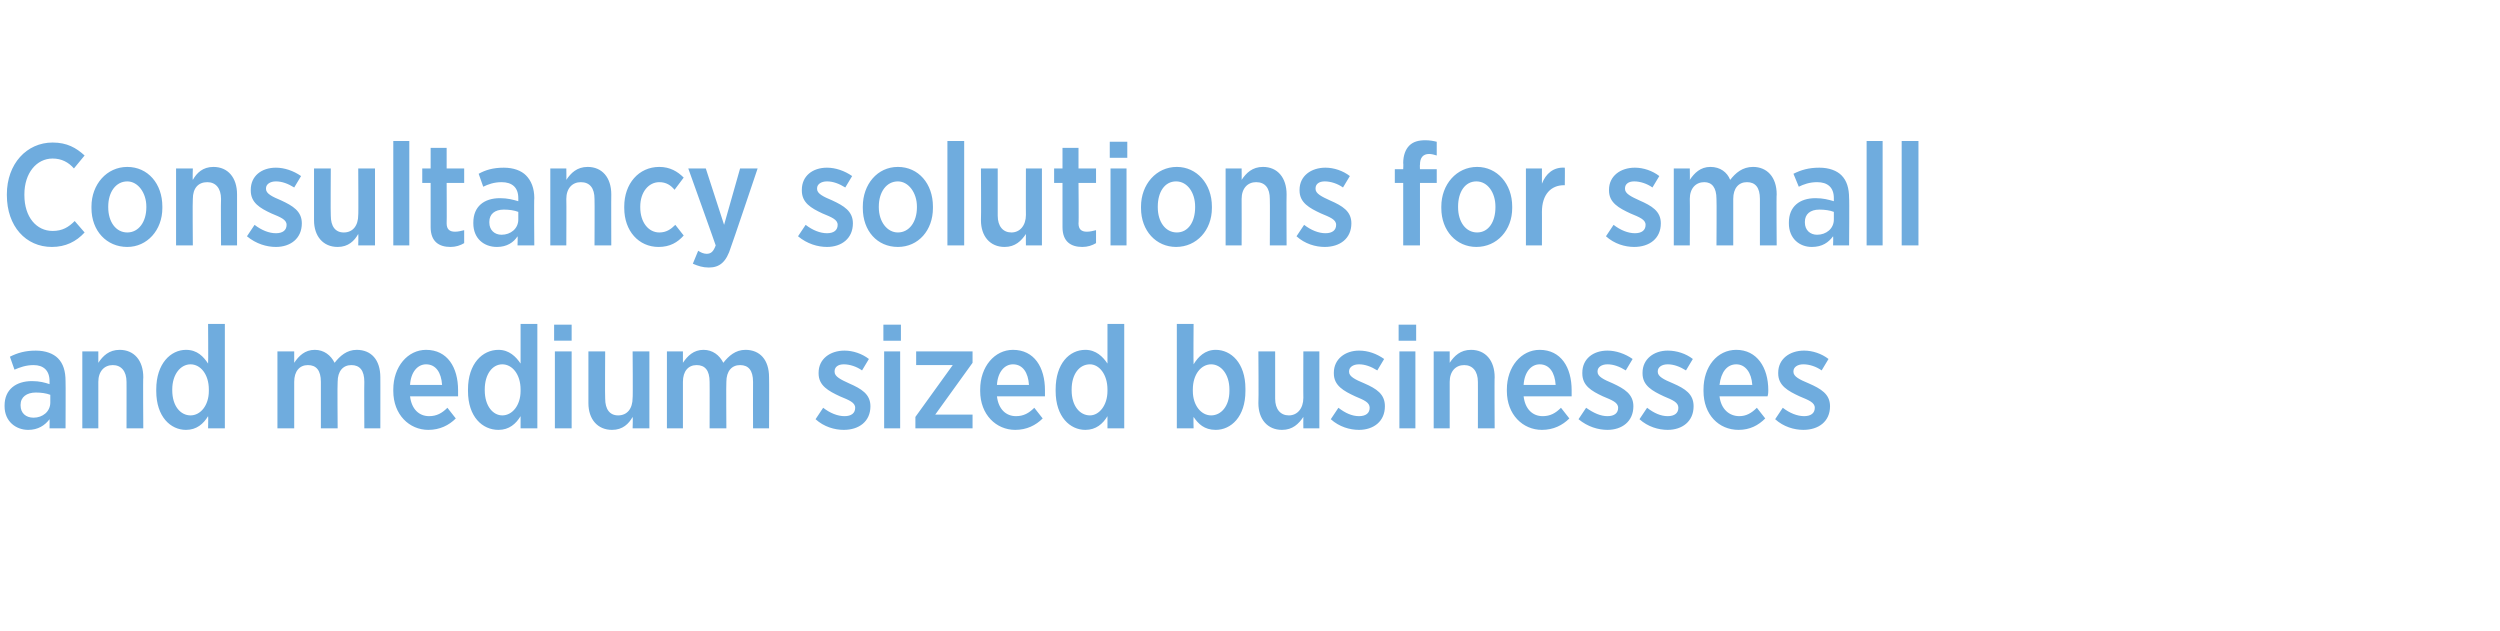
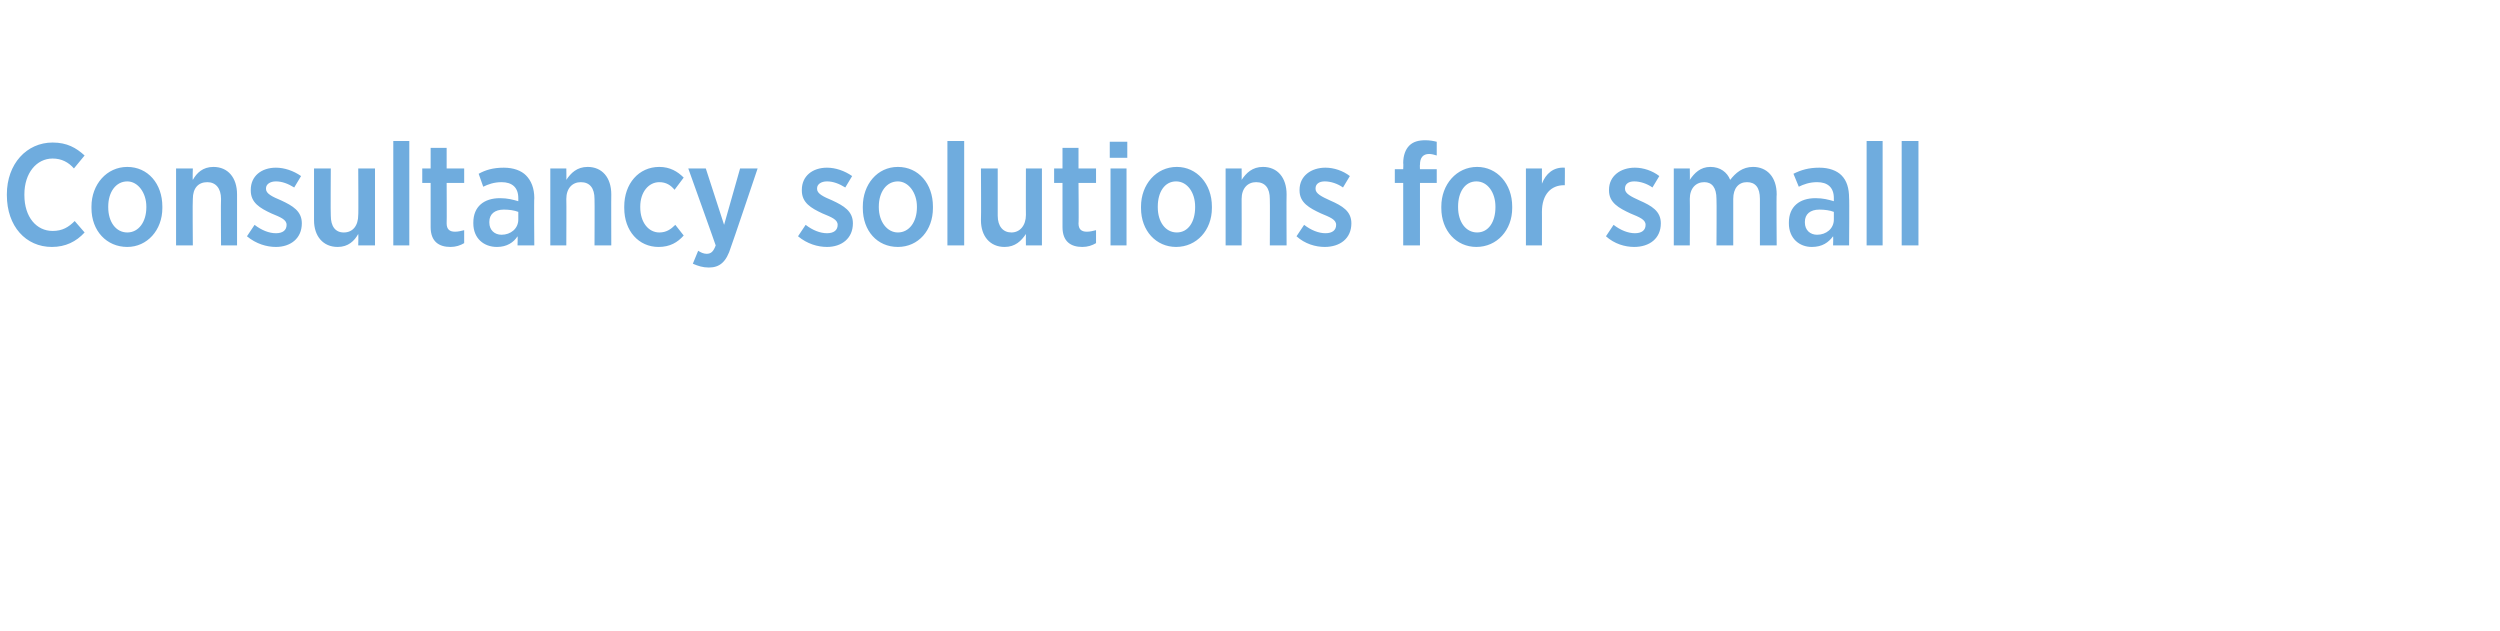
<svg xmlns="http://www.w3.org/2000/svg" version="1.1" width="328px" height="82.8px" viewBox="0 0 328 82.8">
  <desc>Consultancy solutions for small and medium sized businesses</desc>
  <defs />
  <g id="Polygon15171">
-     <path d="m.6 53.3v-.1c0-2.1 1.5-3.2 3.6-3.2c1 0 1.7.2 2.3.4v-.4c0-1.4-.8-2.1-2.1-2.1c-1 0-1.8.3-2.5.6l-.6-1.7c1-.5 2-.8 3.4-.8c1.3 0 2.3.4 2.9 1c.7.7 1 1.7 1 3c.03-.04 0 6.2 0 6.2H6.5s.02-1.23 0-1.2c-.6.8-1.5 1.4-2.8 1.4c-1.6 0-3.1-1.1-3.1-3.1zm6-.5v-1c-.5-.2-1.2-.3-1.9-.3c-1.2 0-2 .6-2 1.6v.1c0 1 .7 1.6 1.7 1.6c1.2 0 2.2-.8 2.2-2zm4.2-6.7h2.1v1.5c.6-.9 1.4-1.7 2.8-1.7c1.9 0 3.1 1.4 3.1 3.6c-.05-.04 0 6.7 0 6.7h-2.2s.01-6.13 0-6.1c0-1.4-.7-2.2-1.8-2.2c-1.1 0-1.9.8-1.9 2.2v6.1h-2.1V46.1zm9.7 5.2v-.2c0-3.4 1.9-5.2 3.9-5.2c1.5 0 2.3.9 2.9 1.8c.04-.04 0-5.2 0-5.2h2.2v13.7h-2.2s.04-1.61 0-1.6c-.6 1-1.5 1.8-2.9 1.8c-2 0-3.9-1.7-3.9-5.1zm6.9 0v-.2c0-2-1.1-3.3-2.4-3.3c-1.3 0-2.4 1.3-2.4 3.3v.1c0 2.1 1.1 3.3 2.4 3.3c1.3 0 2.4-1.3 2.4-3.2zm9-5.2h2.2v1.5c.6-.9 1.4-1.7 2.7-1.7c1.2 0 2.1.7 2.6 1.7c.7-.9 1.6-1.7 2.9-1.7c1.9 0 3.1 1.3 3.1 3.6c.01-.04 0 6.7 0 6.7h-2.1s-.03-6.11 0-6.1c0-1.5-.6-2.2-1.7-2.2c-1.1 0-1.8.8-1.8 2.2c-.05.01 0 6.1 0 6.1h-2.2v-6.1c0-1.5-.6-2.2-1.7-2.2c-1.1 0-1.8.8-1.8 2.2c-.01.03 0 6.1 0 6.1h-2.2V46.1zm15.2 5.2v-.2c0-3 1.9-5.2 4.3-5.2c2.8 0 4.2 2.3 4.2 5.3v.8h-6.3c.2 1.7 1.2 2.6 2.5 2.6c1 0 1.7-.4 2.4-1.1l1.1 1.4c-.9.9-2.1 1.5-3.6 1.5c-2.5 0-4.6-2-4.6-5.1zm6.4-.8c-.1-1.6-.8-2.7-2.1-2.7c-1.1 0-2 1-2.1 2.7h4.2zm3.4.8v-.2c0-3.4 1.9-5.2 4-5.2c1.4 0 2.3.9 2.9 1.8v-5.2h2.2v13.7h-2.2v-1.6c-.6 1-1.5 1.8-2.9 1.8c-2.1 0-4-1.7-4-5.1zm6.9 0v-.2c0-2-1.1-3.3-2.4-3.3c-1.3 0-2.3 1.3-2.3 3.3v.1c0 2.1 1.1 3.3 2.3 3.3c1.3 0 2.4-1.3 2.4-3.2zm4.4-8.7h2.3v2.1h-2.3v-2.1zm.1 3.5h2.2v10.1h-2.2V46.1zm4.4 6.8c.01-.02 0-6.8 0-6.8h2.2s-.04 6.17 0 6.2c0 1.4.6 2.2 1.7 2.2c1.2 0 1.9-.9 1.9-2.3c.05.04 0-6.1 0-6.1h2.2v10.1H83s.05-1.46 0-1.5c-.5.9-1.3 1.7-2.7 1.7c-1.9 0-3.1-1.4-3.1-3.5zm10.3-6.8h2.1v1.5c.6-.9 1.4-1.7 2.7-1.7c1.2 0 2.1.7 2.6 1.7c.7-.9 1.6-1.7 2.9-1.7c1.9 0 3.1 1.3 3.1 3.6c.03-.04 0 6.7 0 6.7h-2.1s-.02-6.11 0-6.1c0-1.5-.6-2.2-1.7-2.2c-1.1 0-1.8.8-1.8 2.2c-.04.01 0 6.1 0 6.1h-2.2s.02-6.13 0-6.1c0-1.5-.6-2.2-1.7-2.2c-1.1 0-1.8.8-1.8 2.2v6.1h-2.1V46.1zM107 55l1-1.5c.9.7 1.9 1.1 2.8 1.1c.9 0 1.4-.4 1.4-1.1c0-.7-.8-1-2-1.5c-1.5-.7-2.8-1.4-2.8-3v-.1c0-1.8 1.5-2.9 3.4-2.9c1.1 0 2.3.4 3.2 1.1l-.9 1.5c-.7-.5-1.6-.8-2.4-.8c-.8 0-1.2.4-1.2.9v.1c0 .6.8 1 1.9 1.5c1.6.7 2.8 1.4 2.8 3c0 2-1.5 3.1-3.5 3.1c-1.2 0-2.6-.4-3.7-1.4zm8.9-12.4h2.3v2.1h-2.3v-2.1zm.1 3.5h2.1v10.1H116V46.1zm4.1 8.6l4.9-6.8h-4.8v-1.8h7.4v1.5l-4.9 6.8h4.9v1.8h-7.5v-1.5zm8.5-3.4v-.2c0-3 1.9-5.2 4.3-5.2c2.8 0 4.2 2.3 4.2 5.3v.8h-6.3c.2 1.7 1.2 2.6 2.5 2.6c1 0 1.7-.4 2.4-1.1l1.1 1.4c-.9.9-2.1 1.5-3.6 1.5c-2.5 0-4.6-2-4.6-5.1zm6.4-.8c-.1-1.6-.8-2.7-2.1-2.7c-1.1 0-2 1-2.1 2.7h4.2zm3.5.8v-.2c0-3.4 1.8-5.2 3.9-5.2c1.4 0 2.3.9 2.9 1.8v-5.2h2.2v13.7h-2.2v-1.6c-.6 1-1.5 1.8-2.9 1.8c-2 0-3.9-1.7-3.9-5.1zm6.8 0v-.2c0-2-1.1-3.3-2.3-3.3c-1.4 0-2.4 1.3-2.4 3.3v.1c0 2.1 1.1 3.3 2.4 3.3c1.2 0 2.3-1.3 2.3-3.2zm11.3 3.4c-.04-.01 0 1.5 0 1.5h-2.2V42.5h2.2s-.04 5.25 0 5.3c.6-1 1.5-1.9 2.9-1.9c2 0 3.9 1.7 3.9 5.1v.3c0 3.4-1.9 5.1-3.9 5.1c-1.5 0-2.3-.8-2.9-1.7zm4.7-3.4v-.2c0-2-1.1-3.3-2.4-3.3c-1.3 0-2.4 1.3-2.4 3.3v.2c0 1.9 1.1 3.2 2.4 3.2c1.3 0 2.4-1.2 2.4-3.2zm3.8 1.6c.05-.02 0-6.8 0-6.8h2.2v6.2c0 1.4.7 2.2 1.8 2.2c1.1 0 1.9-.9 1.9-2.3c-.02.04 0-6.1 0-6.1h2.1v10.1H171s-.02-1.46 0-1.5c-.6.9-1.4 1.7-2.8 1.7c-1.9 0-3.1-1.4-3.1-3.5zm9.5 2.1l1-1.5c.9.7 1.8 1.1 2.7 1.1c.9 0 1.4-.4 1.4-1.1c0-.7-.7-1-1.9-1.5c-1.5-.7-2.8-1.4-2.8-3v-.1c0-1.8 1.5-2.9 3.3-2.9c1.2 0 2.3.4 3.3 1.1l-.9 1.5c-.8-.5-1.6-.8-2.4-.8c-.8 0-1.3.4-1.3.9v.1c0 .6.8 1 2 1.5c1.6.7 2.7 1.4 2.7 3c0 2-1.5 3.1-3.4 3.1c-1.2 0-2.6-.4-3.7-1.4zm8.9-12.4h2.3v2.1h-2.3v-2.1zm.1 3.5h2.1v10.1h-2.1V46.1zm4.5 0h2.1v1.5c.6-.9 1.4-1.7 2.8-1.7c1.9 0 3.1 1.4 3.1 3.6c-.04-.04 0 6.7 0 6.7h-2.2s.01-6.13 0-6.1c0-1.4-.7-2.2-1.8-2.2c-1.1 0-1.9.8-1.9 2.2c.01.01 0 6.1 0 6.1h-2.1V46.1zm9.6 5.2v-.2c0-3 1.9-5.2 4.3-5.2c2.8 0 4.2 2.3 4.2 5.3v.8h-6.3c.2 1.7 1.2 2.6 2.5 2.6c1 0 1.7-.4 2.4-1.1l1.1 1.4c-.9.9-2.1 1.5-3.6 1.5c-2.5 0-4.6-2-4.6-5.1zm6.4-.8c-.1-1.6-.8-2.7-2.1-2.7c-1.1 0-2 1-2.1 2.7h4.2zm3 4.5l1-1.5c1 .7 1.9 1.1 2.8 1.1c.9 0 1.4-.4 1.4-1.1c0-.7-.8-1-2-1.5c-1.5-.7-2.7-1.4-2.7-3v-.1c0-1.8 1.4-2.9 3.3-2.9c1.1 0 2.3.4 3.3 1.1l-.9 1.5c-.8-.5-1.6-.8-2.4-.8c-.8 0-1.3.4-1.3.9v.1c0 .6.8 1 2 1.5c1.5.7 2.7 1.4 2.7 3c0 2-1.5 3.1-3.4 3.1c-1.2 0-2.6-.4-3.8-1.4zm8 0l1-1.5c.9.7 1.8 1.1 2.7 1.1c.9 0 1.4-.4 1.4-1.1c0-.7-.7-1-1.9-1.5c-1.5-.7-2.8-1.4-2.8-3v-.1c0-1.8 1.5-2.9 3.3-2.9c1.2 0 2.4.4 3.3 1.1l-.9 1.5c-.8-.5-1.6-.8-2.4-.8c-.8 0-1.3.4-1.3.9v.1c0 .6.8 1 2 1.5c1.6.7 2.7 1.4 2.7 3c0 2-1.5 3.1-3.4 3.1c-1.2 0-2.6-.4-3.7-1.4zm8.4-3.7v-.2c0-3 1.8-5.2 4.3-5.2c2.7 0 4.2 2.3 4.2 5.3c0 .2 0 .5-.1.8h-6.3c.2 1.7 1.3 2.6 2.6 2.6c.9 0 1.6-.4 2.3-1.1l1.1 1.4c-.9.9-2 1.5-3.5 1.5c-2.6 0-4.6-2-4.6-5.1zm6.4-.8c-.1-1.6-.9-2.7-2.1-2.7c-1.2 0-2 1-2.2 2.7h4.3zm3 4.5l1-1.5c.9.7 1.9 1.1 2.8 1.1c.9 0 1.4-.4 1.4-1.1c0-.7-.8-1-2-1.5c-1.5-.7-2.8-1.4-2.8-3v-.1c0-1.8 1.5-2.9 3.4-2.9c1.1 0 2.3.4 3.2 1.1l-.9 1.5c-.7-.5-1.6-.8-2.4-.8c-.8 0-1.3.4-1.3.9v.1c0 .6.8 1 2 1.5c1.6.7 2.8 1.4 2.8 3c0 2-1.5 3.1-3.5 3.1c-1.2 0-2.6-.4-3.7-1.4z" stroke="none" fill="#6facde" />
-   </g>
+     </g>
  <g id="Polygon15170">
    <path d="m.9 25.6v-.1c0-4 2.6-6.8 6-6.8c1.9 0 3.1.7 4.2 1.7l-1.4 1.7c-.7-.8-1.6-1.3-2.8-1.3c-2.1 0-3.7 1.9-3.7 4.7v.1c0 2.9 1.6 4.7 3.7 4.7c1.3 0 2.1-.5 2.9-1.3l1.3 1.5c-1.1 1.2-2.5 1.9-4.3 1.9c-3.4 0-5.9-2.7-5.9-6.8zM12 27.3v-.2c0-2.9 2-5.2 4.7-5.2c2.7 0 4.6 2.2 4.6 5.2v.2c0 2.9-2 5.1-4.6 5.1c-2.7 0-4.7-2.1-4.7-5.1zm7.2-.1v-.1c0-1.8-1.1-3.3-2.5-3.3c-1.5 0-2.5 1.4-2.5 3.3v.1c0 1.9 1 3.3 2.5 3.3c1.5 0 2.5-1.4 2.5-3.3zm3.9-5.1h2.2s-.05 1.52 0 1.5c.5-.9 1.3-1.7 2.7-1.7c1.9 0 3.1 1.4 3.1 3.6v6.7H29s-.04-6.13 0-6.1c0-1.4-.7-2.2-1.8-2.2c-1.2 0-1.9.8-1.9 2.2c-.05.01 0 6.1 0 6.1h-2.2V22.1zm9.3 8.9l1-1.5c.9.7 1.9 1.1 2.8 1.1c.9 0 1.4-.4 1.4-1.1c0-.7-.8-1-2-1.5c-1.5-.7-2.7-1.4-2.7-3v-.1c0-1.8 1.4-2.9 3.3-2.9c1.1 0 2.3.4 3.3 1.1l-.9 1.5c-.8-.5-1.6-.8-2.4-.8c-.8 0-1.3.4-1.3.9v.1c0 .6.8 1 2 1.5c1.5.7 2.7 1.4 2.7 3c0 2-1.5 3.1-3.4 3.1c-1.2 0-2.6-.4-3.8-1.4zm8.8-2.1c.01-.02 0-6.8 0-6.8h2.2s-.04 6.17 0 6.2c0 1.4.6 2.2 1.7 2.2c1.2 0 1.9-.9 1.9-2.3c.04.04 0-6.1 0-6.1h2.2v10.1H47s.04-1.46 0-1.5c-.5.9-1.3 1.7-2.7 1.7c-1.9 0-3.1-1.4-3.1-3.5zm10.4-10.4h2.1v13.7h-2.1V18.5zm4.9 11.3V24h-1.1v-1.9h1.1v-2.7h2.1v2.7h2.3v1.9h-2.3s.03 5.34 0 5.3c0 .8.4 1.1 1.1 1.1c.4 0 .8-.1 1.2-.2v1.7c-.5.3-1.1.5-1.8.5c-1.5 0-2.6-.7-2.6-2.6zm5.6-.5v-.1c0-2.1 1.4-3.2 3.5-3.2c1 0 1.7.2 2.4.4v-.4c0-1.4-.8-2.1-2.2-2.1c-1 0-1.8.3-2.4.6l-.6-1.7c.9-.5 1.9-.8 3.3-.8c1.3 0 2.3.4 2.9 1c.7.7 1.1 1.7 1.1 3c-.05-.04 0 6.2 0 6.2h-2.2s.04-1.23 0-1.2c-.5.8-1.4 1.4-2.7 1.4c-1.7 0-3.1-1.1-3.1-3.1zm5.9-.5v-1c-.5-.2-1.2-.3-1.9-.3c-1.2 0-1.9.6-1.9 1.6v.1c0 1 .7 1.6 1.6 1.6c1.2 0 2.2-.8 2.2-2zm4.2-6.7h2.1s.03 1.52 0 1.5c.6-.9 1.4-1.7 2.8-1.7c1.9 0 3.1 1.4 3.1 3.6c-.02-.04 0 6.7 0 6.7H78s.03-6.13 0-6.1c0-1.4-.6-2.2-1.8-2.2c-1.1 0-1.9.8-1.9 2.2c.03.01 0 6.1 0 6.1h-2.1V22.1zm9.7 5.2v-.2c0-3 1.9-5.2 4.6-5.2c1.4 0 2.4.6 3.2 1.4l-1.2 1.6c-.5-.6-1.1-1-2-1c-1.4 0-2.5 1.3-2.5 3.2v.1c0 2 1.1 3.3 2.5 3.3c.9 0 1.5-.4 2.1-1l1.1 1.4c-.8.9-1.8 1.5-3.3 1.5c-2.6 0-4.5-2.1-4.5-5.1zm15.2-5.2h2.3s-3.45 10.26-3.5 10.3c-.6 2-1.5 2.7-2.9 2.7c-.8 0-1.4-.2-2.1-.5l.7-1.7c.3.2.7.4 1.1.4c.6 0 .9-.3 1.2-1.1c.03.03-3.6-10.1-3.6-10.1h2.3l2.4 7.4l2.1-7.4zm7.6 8.9l1-1.5c.9.7 1.9 1.1 2.8 1.1c.9 0 1.4-.4 1.4-1.1c0-.7-.8-1-2-1.5c-1.5-.7-2.7-1.4-2.7-3v-.1c0-1.8 1.4-2.9 3.3-2.9c1.1 0 2.3.4 3.3 1.1l-.9 1.5c-.8-.5-1.6-.8-2.4-.8c-.8 0-1.3.4-1.3.9v.1c0 .6.8 1 2 1.5c1.5.7 2.7 1.4 2.7 3c0 2-1.5 3.1-3.4 3.1c-1.2 0-2.6-.4-3.8-1.4zm8.5-3.7v-.2c0-2.9 1.9-5.2 4.6-5.2c2.7 0 4.6 2.2 4.6 5.2v.2c0 2.9-1.9 5.1-4.6 5.1c-2.7 0-4.6-2.1-4.6-5.1zm7.1-.1v-.1c0-1.8-1.1-3.3-2.5-3.3c-1.5 0-2.5 1.4-2.5 3.3v.1c0 1.9 1.1 3.3 2.5 3.3c1.5 0 2.5-1.4 2.5-3.3zm4-8.7h2.2v13.7h-2.2V18.5zm4.4 10.4c.04-.02 0-6.8 0-6.8h2.2v6.2c0 1.4.7 2.2 1.8 2.2c1.1 0 1.9-.9 1.9-2.3c-.02.04 0-6.1 0-6.1h2.1v10.1h-2.1s-.02-1.46 0-1.5c-.6.9-1.4 1.7-2.8 1.7c-1.9 0-3.1-1.4-3.1-3.5zm10.7.9V24h-1.1v-1.9h1.1v-2.7h2.1v2.7h2.3v1.9h-2.3s.05 5.34 0 5.3c0 .8.4 1.1 1.1 1.1c.4 0 .8-.1 1.2-.2v1.7c-.5.3-1.1.5-1.8.5c-1.5 0-2.6-.7-2.6-2.6zm6.2-11.2h2.3v2.1h-2.3v-2.1zm.1 3.5h2.1v10.1h-2.1V22.1zm4 5.2v-.2c0-2.9 2-5.2 4.7-5.2c2.6 0 4.6 2.2 4.6 5.2v.2c0 2.9-2 5.1-4.7 5.1c-2.6 0-4.6-2.1-4.6-5.1zm7.1-.1v-.1c0-1.8-1-3.3-2.5-3.3c-1.5 0-2.4 1.4-2.4 3.3v.1c0 1.9 1 3.3 2.5 3.3c1.5 0 2.4-1.4 2.4-3.3zm4-5.1h2.1s.02 1.52 0 1.5c.6-.9 1.4-1.7 2.8-1.7c1.9 0 3.1 1.4 3.1 3.6c-.03-.04 0 6.7 0 6.7h-2.2s.03-6.13 0-6.1c0-1.4-.6-2.2-1.8-2.2c-1.1 0-1.9.8-1.9 2.2c.02.01 0 6.1 0 6.1h-2.1V22.1zm9.3 8.9l1-1.5c.9.7 1.9 1.1 2.8 1.1c.9 0 1.4-.4 1.4-1.1c0-.7-.8-1-2-1.5c-1.5-.7-2.8-1.4-2.8-3v-.1c0-1.8 1.5-2.9 3.4-2.9c1.1 0 2.3.4 3.2 1.1l-.9 1.5c-.7-.5-1.6-.8-2.4-.8c-.8 0-1.2.4-1.2.9v.1c0 .6.8 1 1.9 1.5c1.6.7 2.8 1.4 2.8 3c0 2-1.5 3.1-3.5 3.1c-1.2 0-2.6-.4-3.7-1.4zm14-7H183v-1.8h1.1s.04-.78 0-.8c0-1 .3-1.8.8-2.3c.5-.5 1.2-.7 2.1-.7c.6 0 1.1.1 1.5.2v1.8c-.3-.1-.7-.2-1-.2c-.8 0-1.2.5-1.2 1.4c-.03.02 0 .6 0 .6h2.2v1.8h-2.2v8.2h-2.2V24zm5 3.3v-.2c0-2.9 2-5.2 4.7-5.2c2.6 0 4.6 2.2 4.6 5.2v.2c0 2.9-2 5.1-4.7 5.1c-2.6 0-4.6-2.1-4.6-5.1zm7.1-.1v-.1c0-1.8-1-3.3-2.5-3.3c-1.5 0-2.4 1.4-2.4 3.3v.1c0 1.9 1 3.3 2.5 3.3c1.5 0 2.4-1.4 2.4-3.3zm4-5.1h2.1v2c.5-1.3 1.5-2.2 3-2.1c.03-.01 0 2.3 0 2.3c0 0-.07.02-.1 0c-1.7 0-2.9 1.2-2.9 3.5c.01-.04 0 4.4 0 4.4h-2.1V22.1zm10.5 8.9l1-1.5c.9.7 1.9 1.1 2.8 1.1c.9 0 1.4-.4 1.4-1.1c0-.7-.8-1-2-1.5c-1.5-.7-2.8-1.4-2.8-3v-.1c0-1.8 1.5-2.9 3.4-2.9c1.1 0 2.3.4 3.2 1.1l-.9 1.5c-.7-.5-1.6-.8-2.4-.8c-.8 0-1.2.4-1.2.9v.1c0 .6.8 1 1.9 1.5c1.6.7 2.8 1.4 2.8 3c0 2-1.5 3.1-3.5 3.1c-1.2 0-2.6-.4-3.7-1.4zm8.9-8.9h2.1s.03 1.5 0 1.5c.6-.9 1.4-1.7 2.7-1.7c1.3 0 2.2.7 2.6 1.7c.7-.9 1.6-1.7 3-1.7c1.8 0 3.1 1.3 3.1 3.6c-.05-.04 0 6.7 0 6.7h-2.2v-6.1c0-1.5-.6-2.2-1.7-2.2c-1.1 0-1.8.8-1.8 2.2c-.01.01 0 6.1 0 6.1h-2.2s.04-6.13 0-6.1c0-1.5-.6-2.2-1.6-2.2c-1.1 0-1.9.8-1.9 2.2c.03.03 0 6.1 0 6.1h-2.1V22.1zm15.1 7.2v-.1c0-2.1 1.4-3.2 3.5-3.2c1 0 1.7.2 2.4.4v-.4c0-1.4-.8-2.1-2.2-2.1c-1 0-1.8.3-2.4.6l-.7-1.7c1-.5 2-.8 3.4-.8c1.3 0 2.3.4 2.9 1c.7.7 1 1.7 1 3c.05-.04 0 6.2 0 6.2h-2.1s.04-1.23 0-1.2c-.6.8-1.4 1.4-2.8 1.4c-1.6 0-3-1.1-3-3.1zm5.9-.5v-1c-.5-.2-1.2-.3-1.9-.3c-1.2 0-1.9.6-1.9 1.6v.1c0 1 .7 1.6 1.6 1.6c1.2 0 2.2-.8 2.2-2zm4.3-10.3h2.1v13.7h-2.1V18.5zm4.6 0h2.2v13.7h-2.2V18.5z" stroke="none" fill="#6facde" />
  </g>
</svg>